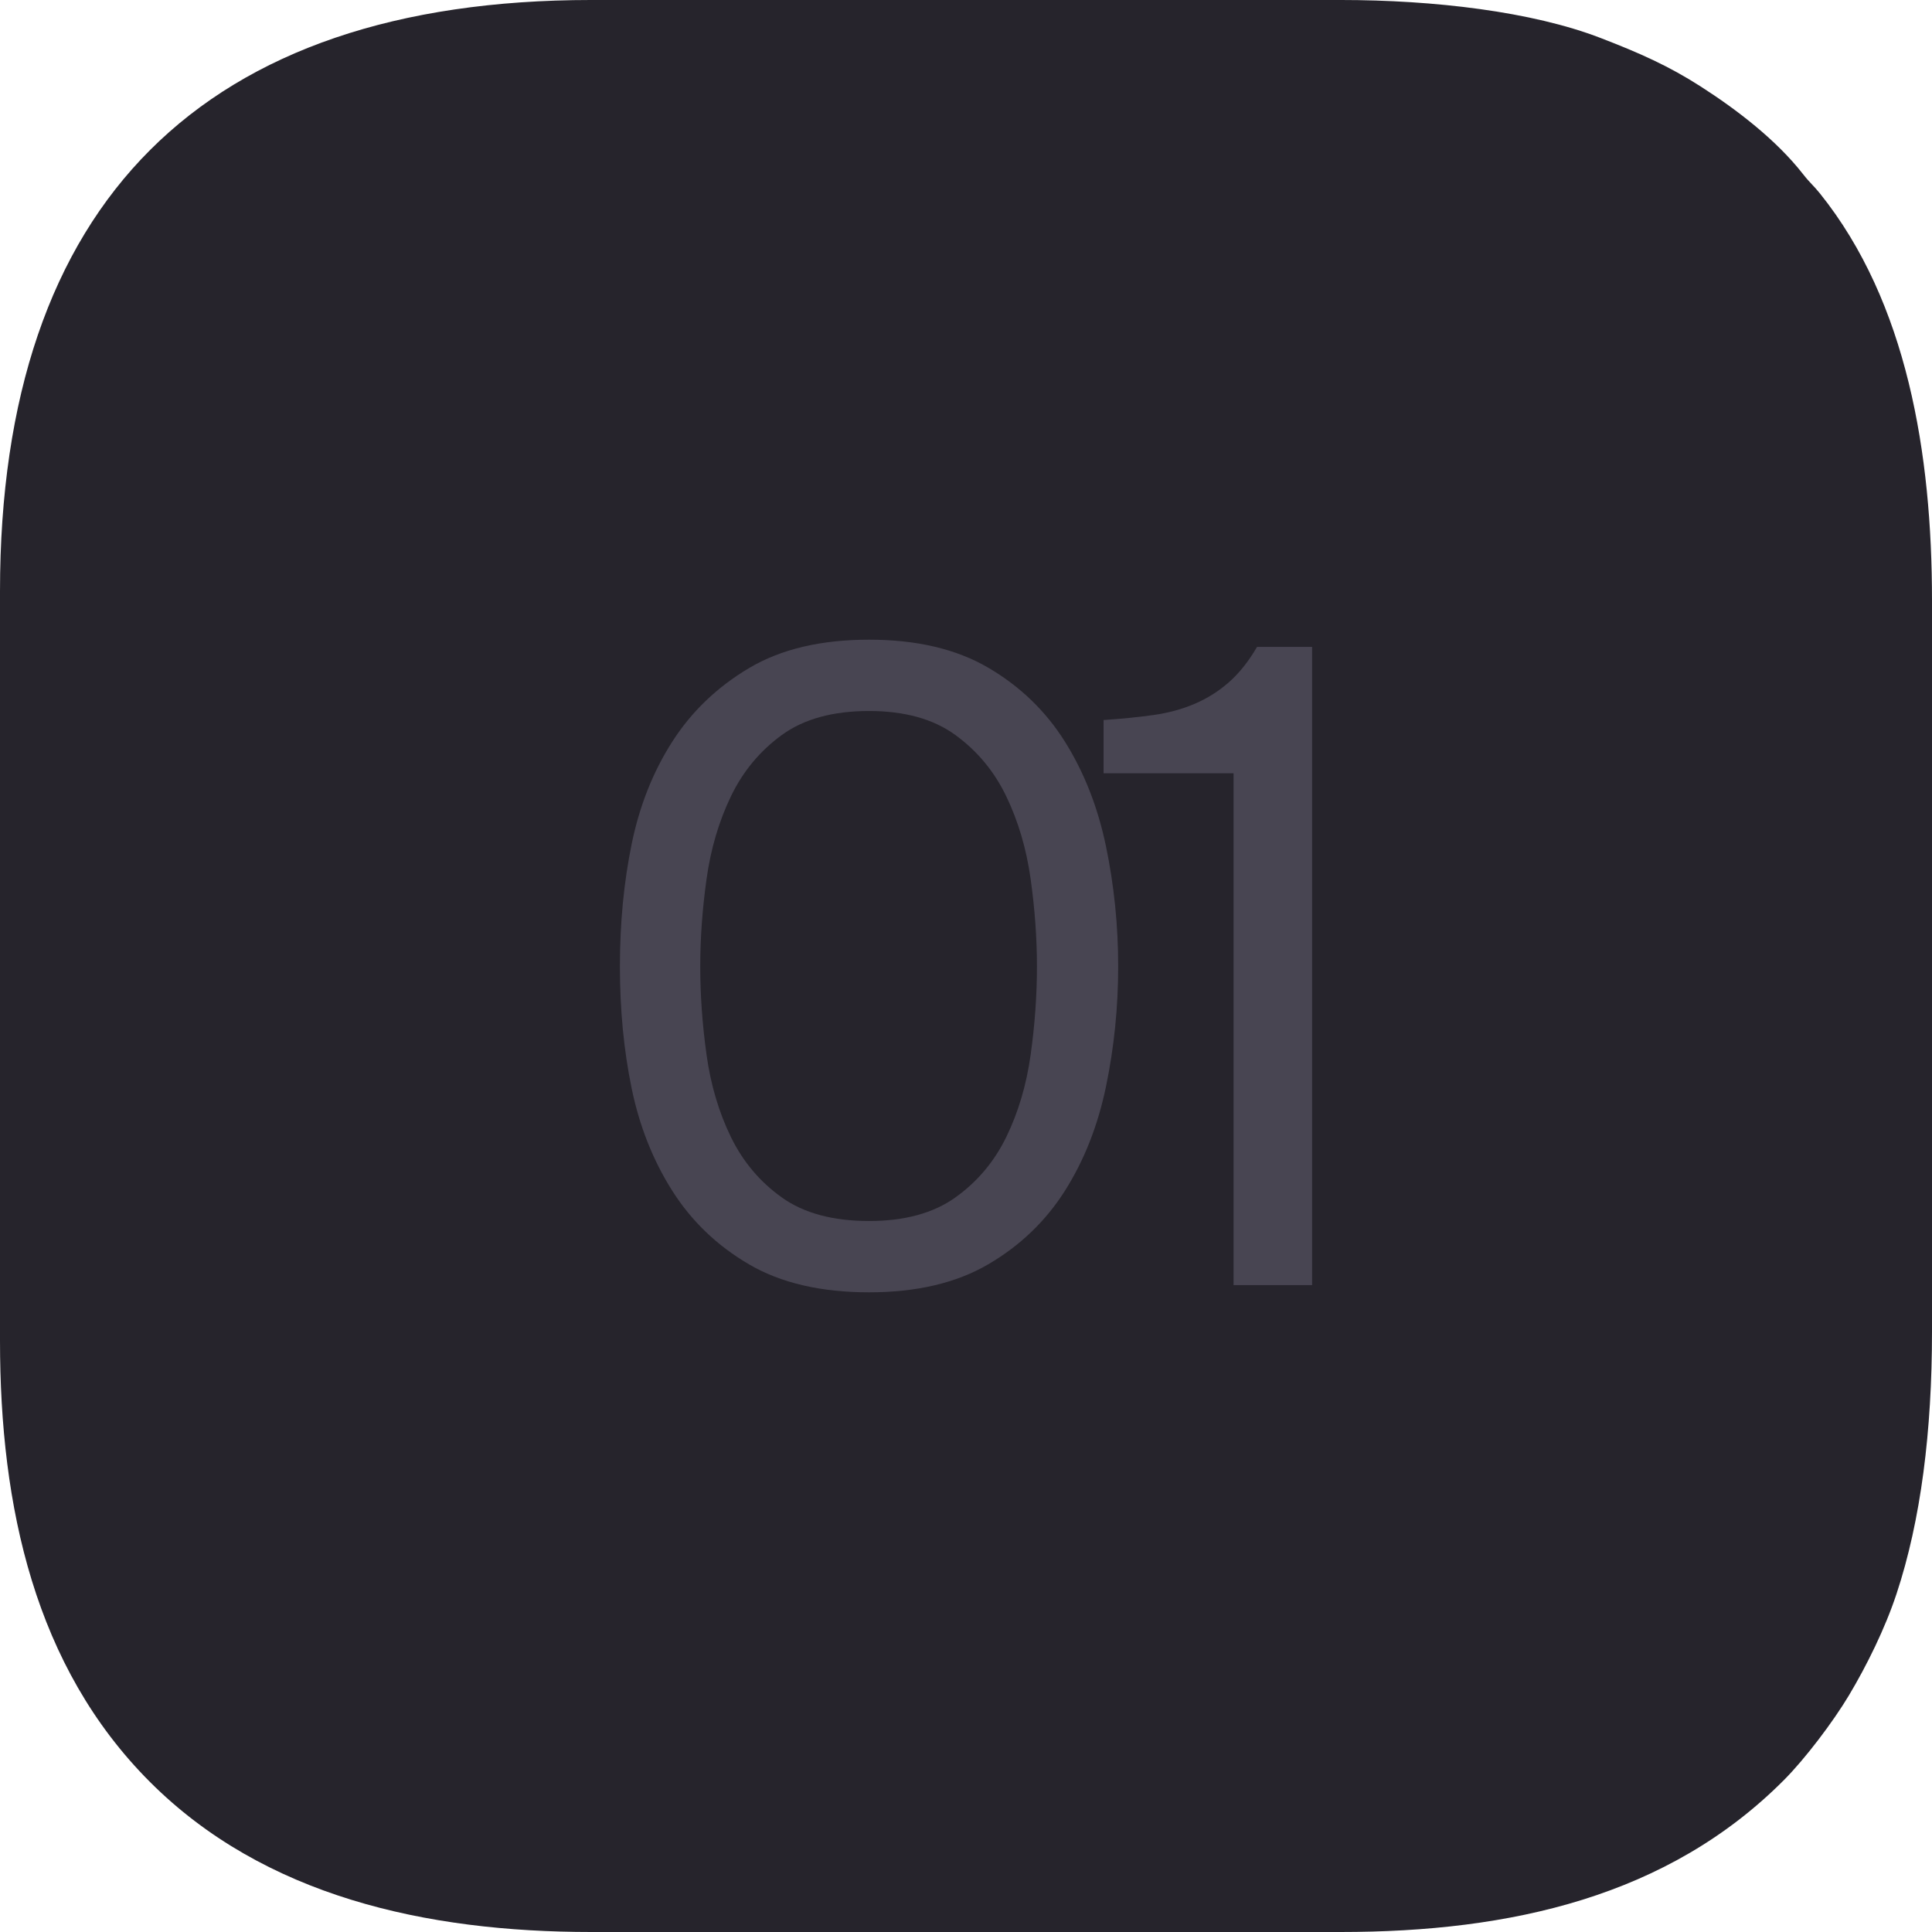
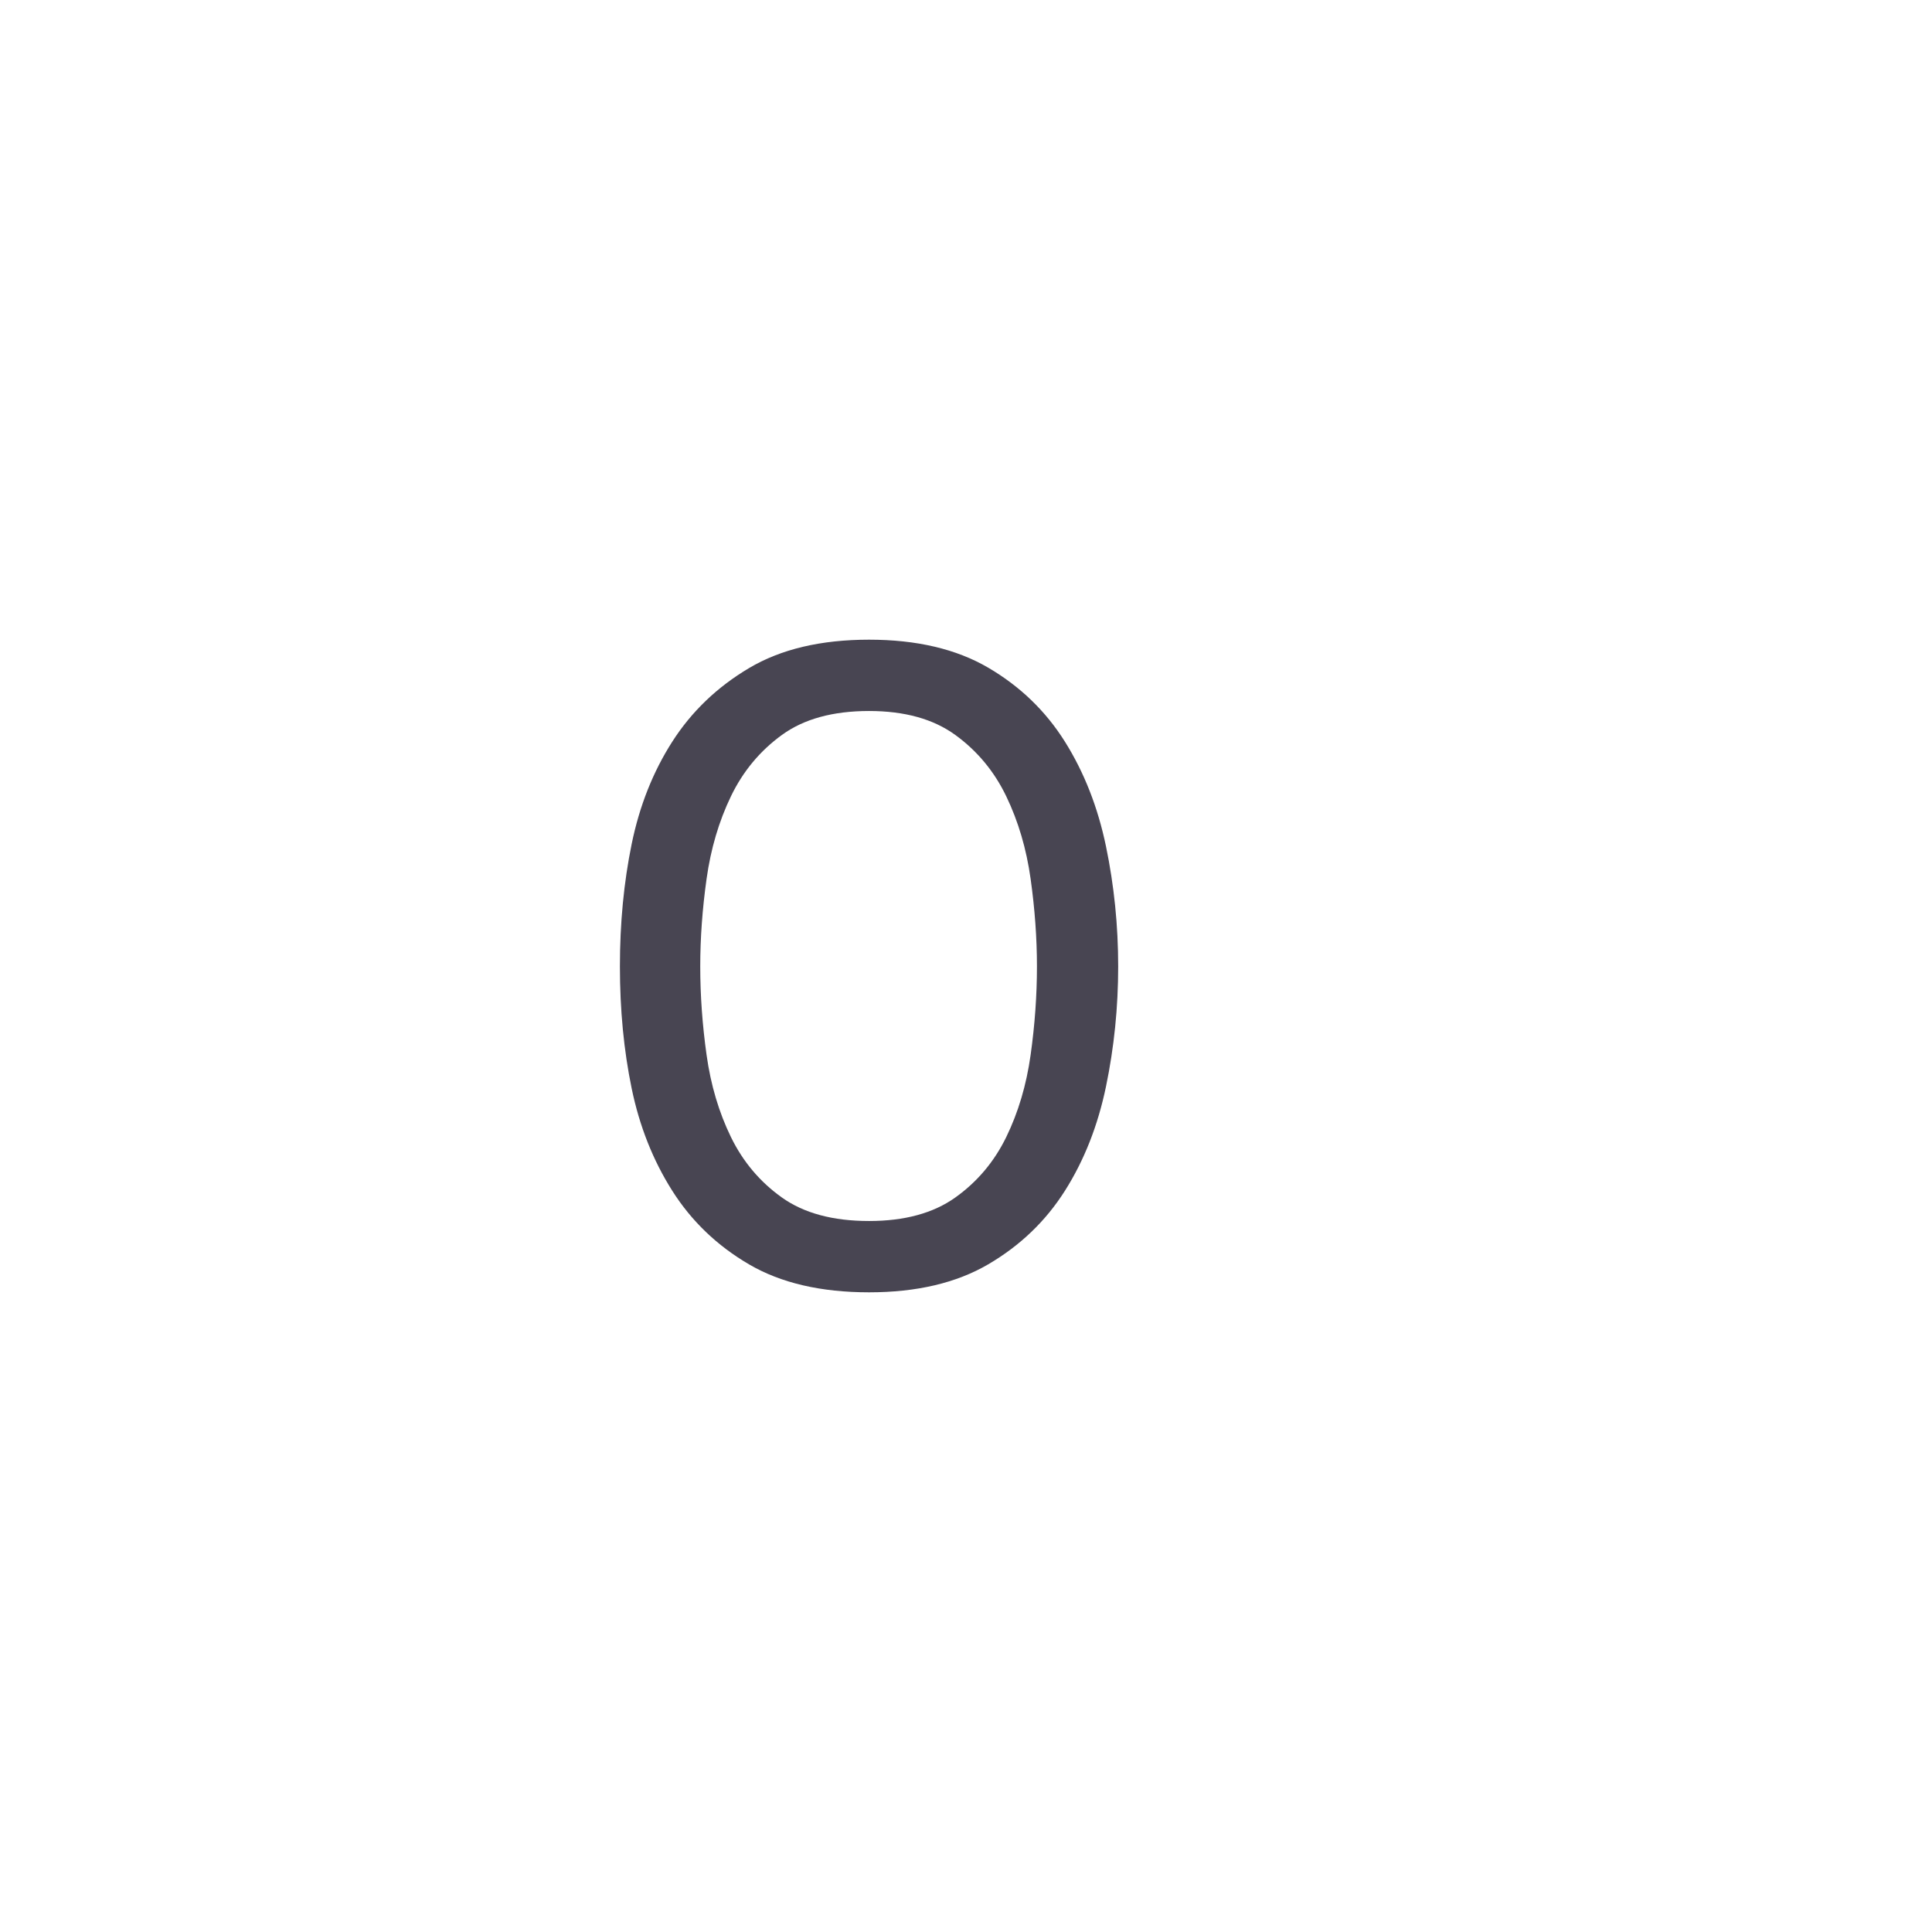
<svg xmlns="http://www.w3.org/2000/svg" xml:space="preserve" width="113.258mm" height="113.258mm" version="1.1" style="shape-rendering:geometricPrecision; text-rendering:geometricPrecision; image-rendering:optimizeQuality; fill-rule:evenodd; clip-rule:evenodd" viewBox="0 0 14828.95 14828.95">
  <defs>
    <style type="text/css"> .fil0 {fill:#26242C} .fil1 {fill:#484552;fill-rule:nonzero} </style>
  </defs>
  <g id="Слой_x0020_1">
-     <path class="fil0" d="M-0 4538.76l0 5751.42c0,1274.3 266.65,2502.6 1151.41,3387.36 875.82,875.82 2114.76,1151.41 3387.36,1151.41l5751.42 0c1304.02,0 2512.99,-271.13 3404.73,-1168.68 160.56,-161.61 374.28,-443.33 496.18,-647.18 137.39,-229.77 277.15,-512.96 365.1,-778.24 187.86,-566.59 272.76,-1249.63 272.76,-2013.97l0 -5612.82c0,-1122.56 -189.88,-2288.69 -860.61,-3123.8 -49.57,-61.71 -74.97,-78.22 -129.37,-147.81 -204.92,-262.06 -504.31,-492.14 -783.66,-671.51 -248.8,-159.74 -470.83,-257.93 -770.02,-373.35 -526.16,-202.96 -1279.54,-291.6 -1995.1,-291.6l-5751.42 0c-2977.62,0 -4538.76,1555.71 -4538.76,4538.76z" />
    <path class="fil1" d="M8582.56 7417.94c0,314.09 -31.19,621.25 -93.54,921.48 -62.36,300.24 -167.43,566.98 -315.24,800.24 -147.81,233.25 -344.11,421.48 -588.91,564.67 -244.81,143.19 -549.66,214.78 -914.55,214.78 -369.53,0 -676.68,-71.59 -921.49,-214.78 -244.8,-143.19 -441.11,-331.41 -588.91,-564.67 -147.81,-233.25 -251.73,-495.38 -311.77,-786.37 -60.04,-290.99 -90.07,-602.78 -90.07,-935.35 0,-332.56 30.02,-645.5 90.07,-938.8 60.04,-293.3 163.96,-555.44 311.77,-786.38 147.81,-230.94 344.11,-419.16 588.91,-564.67 244.81,-145.49 551.97,-218.24 921.49,-218.24 364.89,0 669.74,71.59 914.55,214.78 244.8,143.19 441.11,332.56 588.91,568.12 147.81,235.57 252.88,503.47 315.24,803.71 62.35,300.22 93.54,607.39 93.54,921.48zm-3207.88 0c0,221.71 16.17,448.05 48.51,678.98 32.33,230.95 94.68,441.12 187.06,630.5 92.38,189.38 222.87,344.11 391.46,464.2 168.59,120.09 391.46,180.13 668.6,180.13 272.52,0 493.07,-60.04 661.66,-180.13 168.59,-120.09 299.07,-274.82 391.46,-464.2 92.38,-189.38 154.73,-399.55 187.06,-630.5 32.34,-230.94 48.51,-457.28 48.51,-678.98 0,-217.1 -16.17,-441.11 -48.51,-672.06 -32.33,-230.95 -94.68,-442.27 -187.06,-633.95 -92.38,-191.68 -222.87,-348.73 -391.46,-471.13 -168.59,-122.41 -389.14,-183.6 -661.66,-183.6 -277.14,0 -500.01,61.2 -668.6,183.6 -168.59,122.39 -299.07,279.45 -391.46,471.13 -92.38,191.68 -154.73,403.01 -187.06,633.95 -32.34,230.95 -48.51,454.96 -48.51,672.06z" />
-     <path id="_1" class="fil1" d="M10070.89 9863.68l-602.78 0 0 -3928.43 -997.69 0 0 -408.78c138.58,-9.23 265.59,-21.93 381.06,-38.1 115.48,-16.17 221.72,-45.04 318.71,-86.61 96.99,-41.57 184.76,-96.99 263.28,-166.28 78.53,-69.28 150.13,-159.34 214.79,-270.2l422.63 0 0 4898.4z" />
  </g>
</svg>